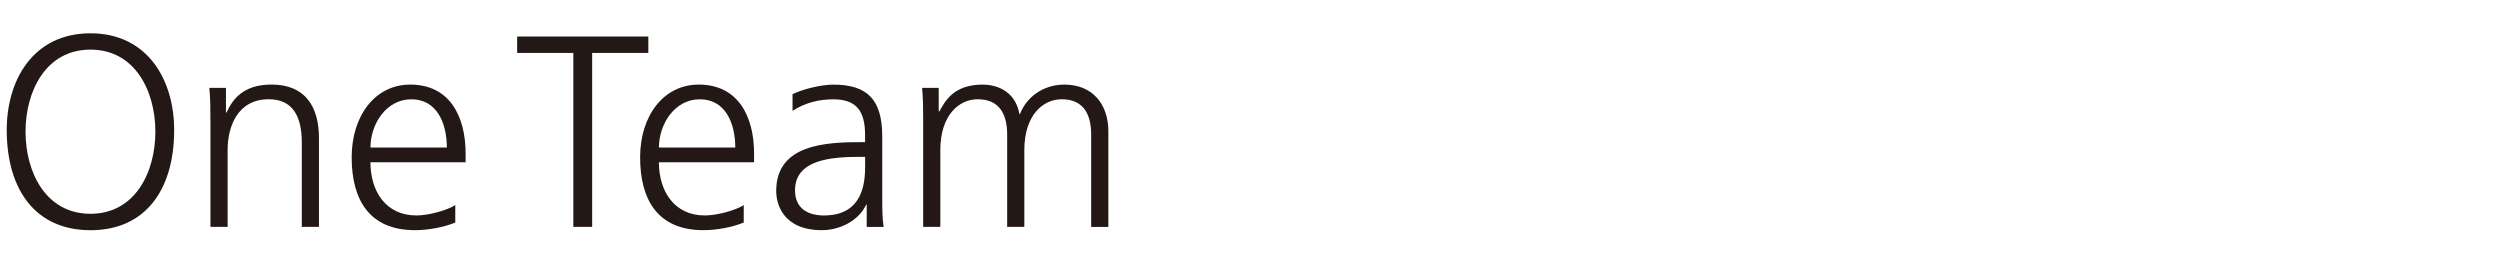
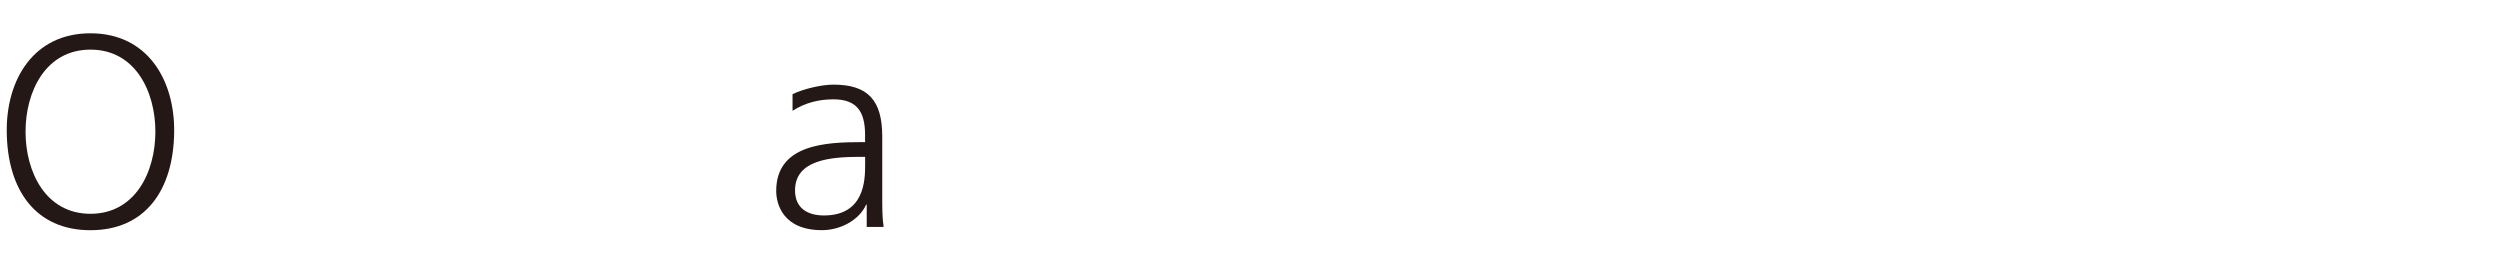
<svg xmlns="http://www.w3.org/2000/svg" id="copy" width="600" height="62" viewBox="0 0 600 62">
  <defs>
    <style>.cls-1{fill:#231815;}</style>
  </defs>
  <path class="cls-1" d="M21.71,7.99c13.74,0,20.22,11.26,20.09,23.63-.13,14.01-6.94,23.63-20.09,23.63S1.75,45.62,1.62,31.61C1.48,19.24,7.96,7.99,21.71,7.99ZM6.13,31.61c0,9.69,4.84,19.7,15.58,19.7s15.58-10.01,15.58-19.7-4.84-19.7-15.58-19.7S6.13,21.93,6.13,31.61Z" />
-   <path class="cls-1" d="M50.5,28.93c0-2.55,0-5.17-.26-7.85h3.99v5.95h.13c1.37-3.01,3.86-6.74,10.8-6.74,8.25,0,11.39,5.5,11.39,12.83v21.33h-4.12v-20.29c0-6.28-2.22-10.34-7.92-10.34-7.53,0-9.88,6.61-9.88,12.17v18.46h-4.12V28.93Z" />
-   <path class="cls-1" d="M109.27,53.41c-2.88,1.18-6.61,1.83-9.69,1.83-11.06,0-15.18-7.46-15.18-17.47s5.63-17.47,14.07-17.47c9.42,0,13.28,7.59,13.28,16.56v2.09h-22.84c0,7.07,3.8,12.76,11,12.76,3.01,0,7.39-1.24,9.36-2.49v4.19Zm-2.03-18c0-5.82-2.36-11.58-8.51-11.58s-9.82,6.09-9.82,11.58h18.32Z" />
-   <path class="cls-1" d="M137.6,12.7h-13.48v-3.93h31.48v3.93h-13.48V54.45h-4.52V12.7Z" />
-   <path class="cls-1" d="M178.5,53.41c-2.88,1.18-6.61,1.83-9.69,1.83-11.06,0-15.18-7.46-15.18-17.47s5.63-17.47,14.07-17.47c9.42,0,13.28,7.59,13.28,16.56v2.09h-22.84c0,7.07,3.8,12.76,11,12.76,3.01,0,7.4-1.24,9.36-2.49v4.19Zm-2.03-18c0-5.82-2.36-11.58-8.51-11.58s-9.82,6.09-9.82,11.58h18.32Z" />
  <path class="cls-1" d="M208.02,49.09h-.13c-1.83,3.99-6.48,6.15-10.6,6.15-9.49,0-11-6.41-11-9.42,0-11.19,11.91-11.71,20.55-11.71h.78v-1.7c0-5.69-2.03-8.57-7.59-8.57-3.47,0-6.74,.79-9.82,2.75v-3.99c2.55-1.24,6.87-2.29,9.82-2.29,8.25,0,11.71,3.73,11.71,12.43v14.73c0,2.68,0,4.71,.33,7h-4.06v-5.37Zm-.39-11.45h-1.18c-7.13,0-15.64,.72-15.64,8.05,0,4.38,3.14,6.02,6.94,6.02,9.69,0,9.88-8.44,9.88-12.04v-2.03Z" />
-   <path class="cls-1" d="M261.88,54.45v-22.19c0-4.71-1.77-8.44-7.07-8.44-4.52,0-8.97,3.86-8.97,12.17v18.46h-4.12v-22.19c0-4.71-1.77-8.44-7.07-8.44-4.52,0-8.97,3.86-8.97,12.17v18.46h-4.12V28.93c0-2.55,0-5.17-.26-7.85h3.99v5.63l.13,.07c1.31-2.29,3.27-6.48,10.41-6.48,2.95,0,7.79,1.24,8.83,7.07h.13c1.51-3.93,5.43-7.07,10.67-7.07,6.74,0,10.54,4.71,10.54,11.19v22.97h-4.12Z" />
</svg>